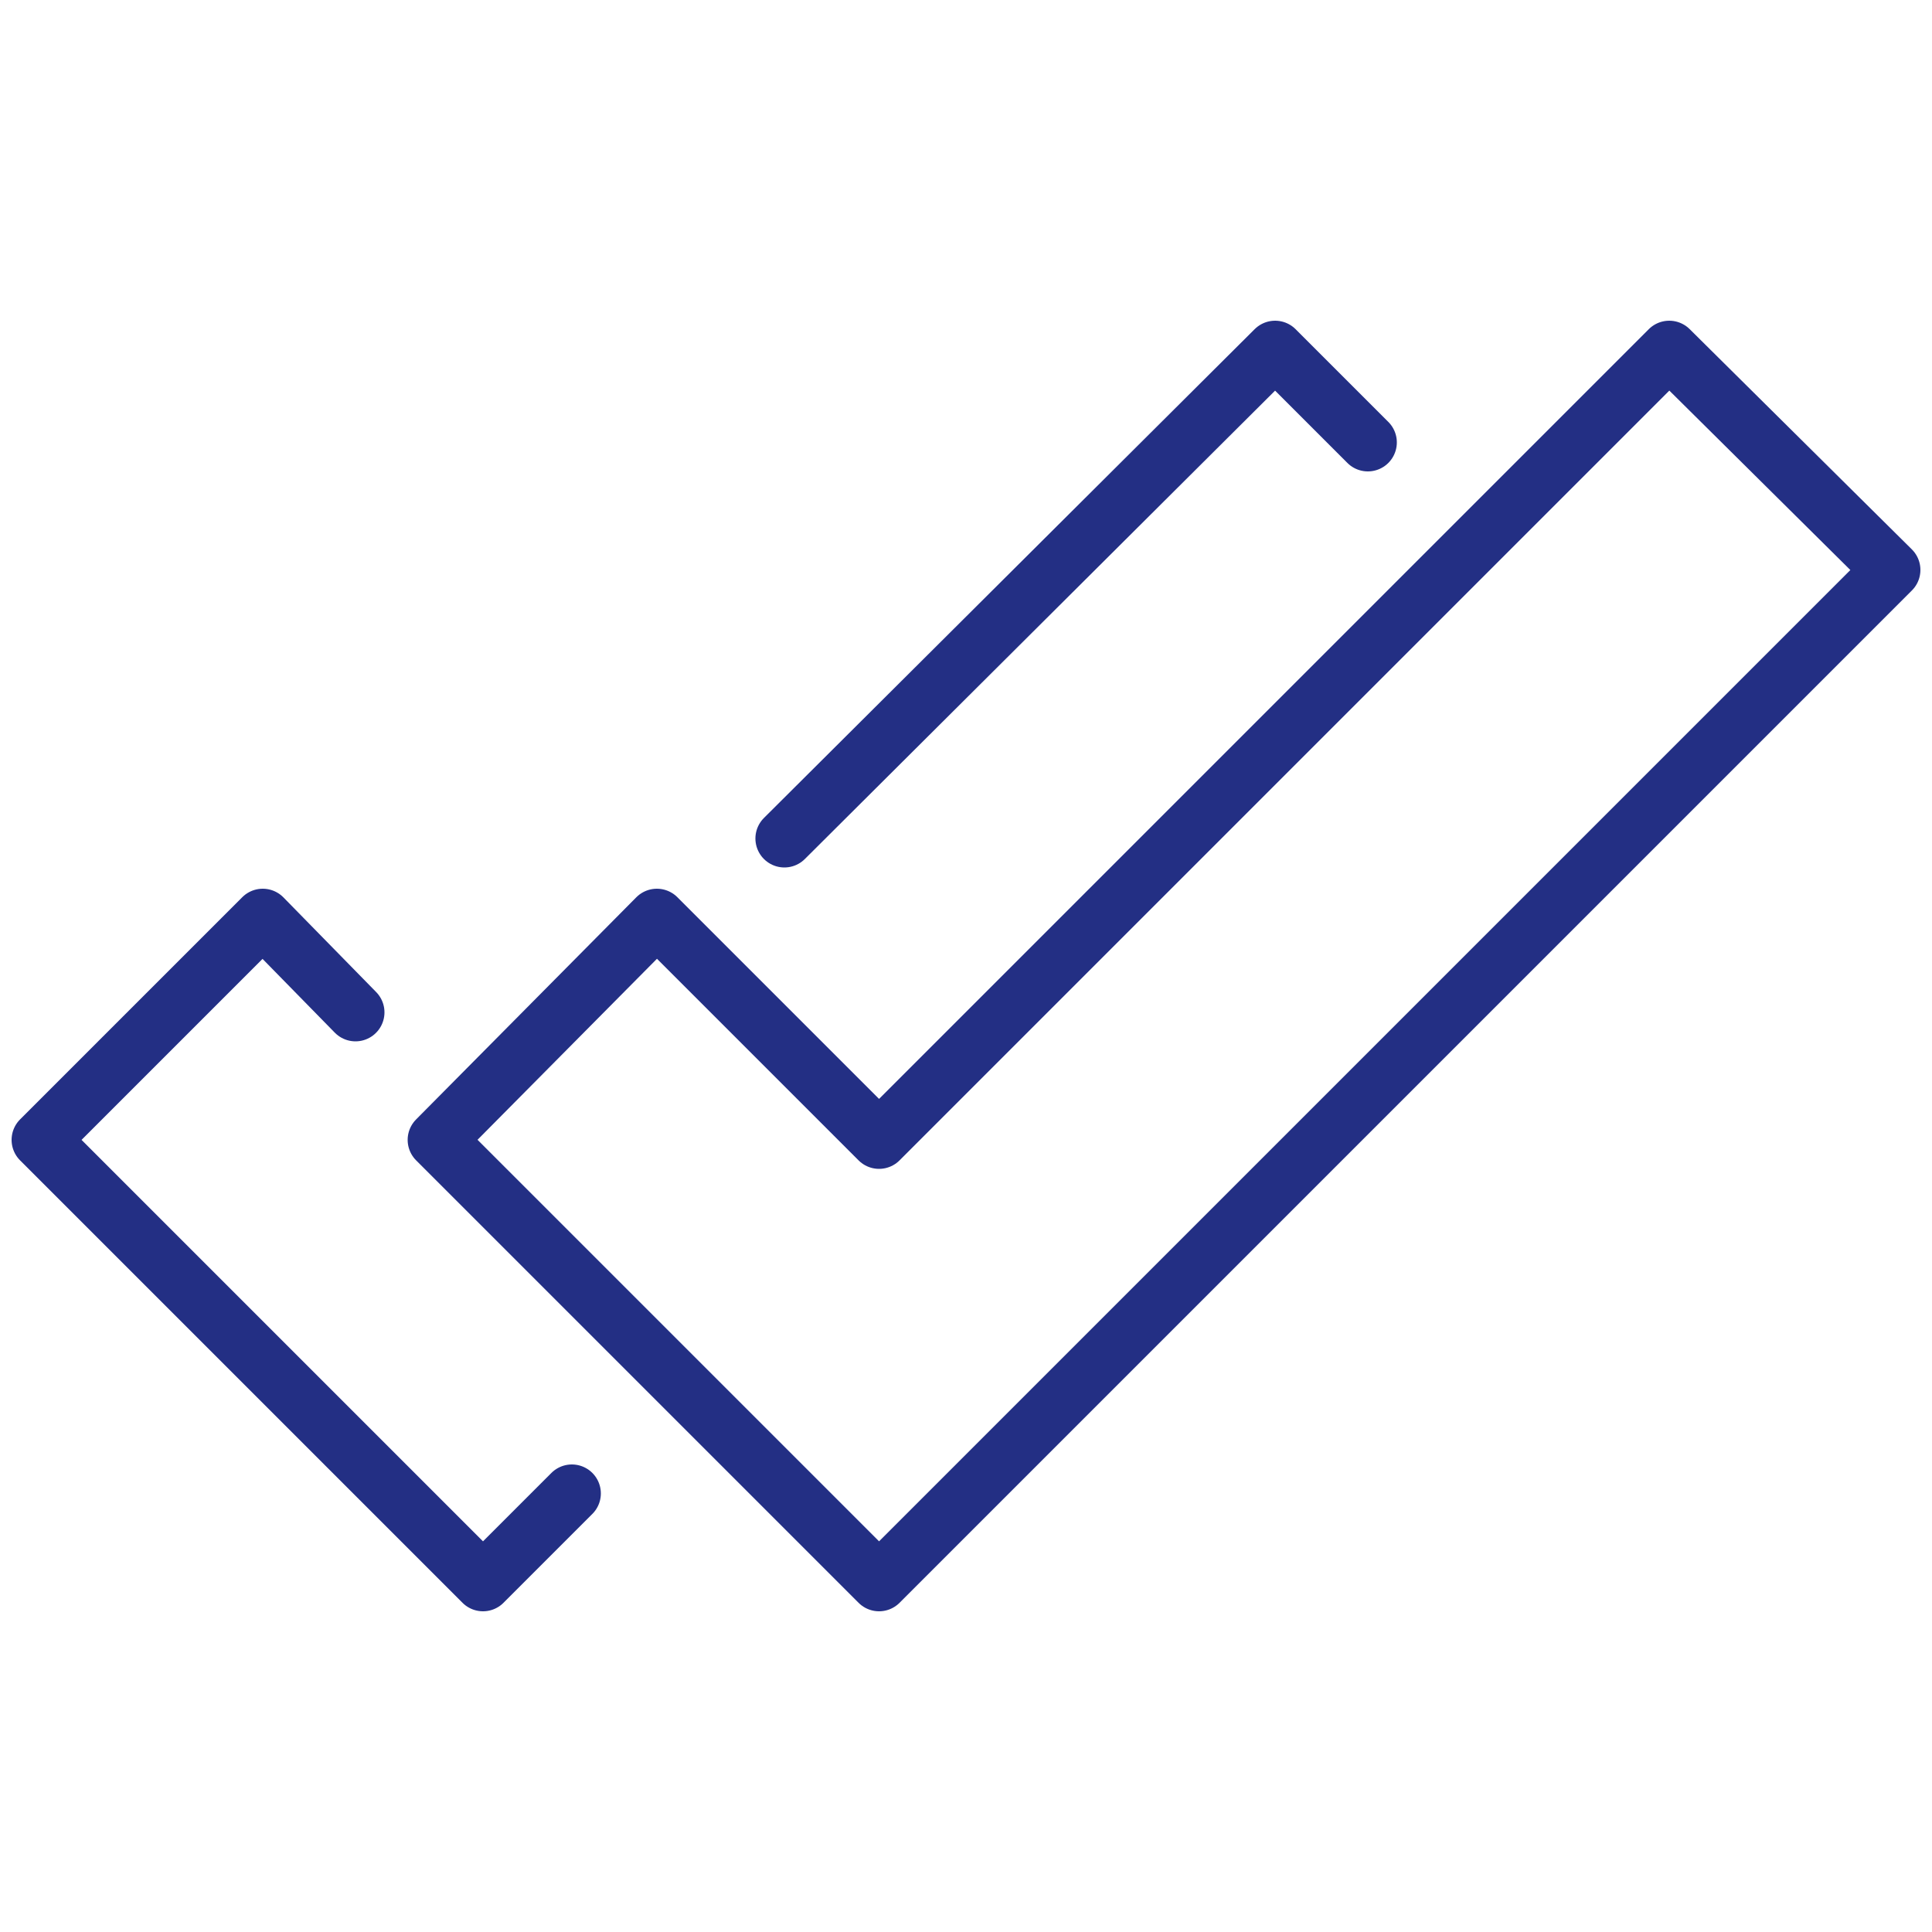
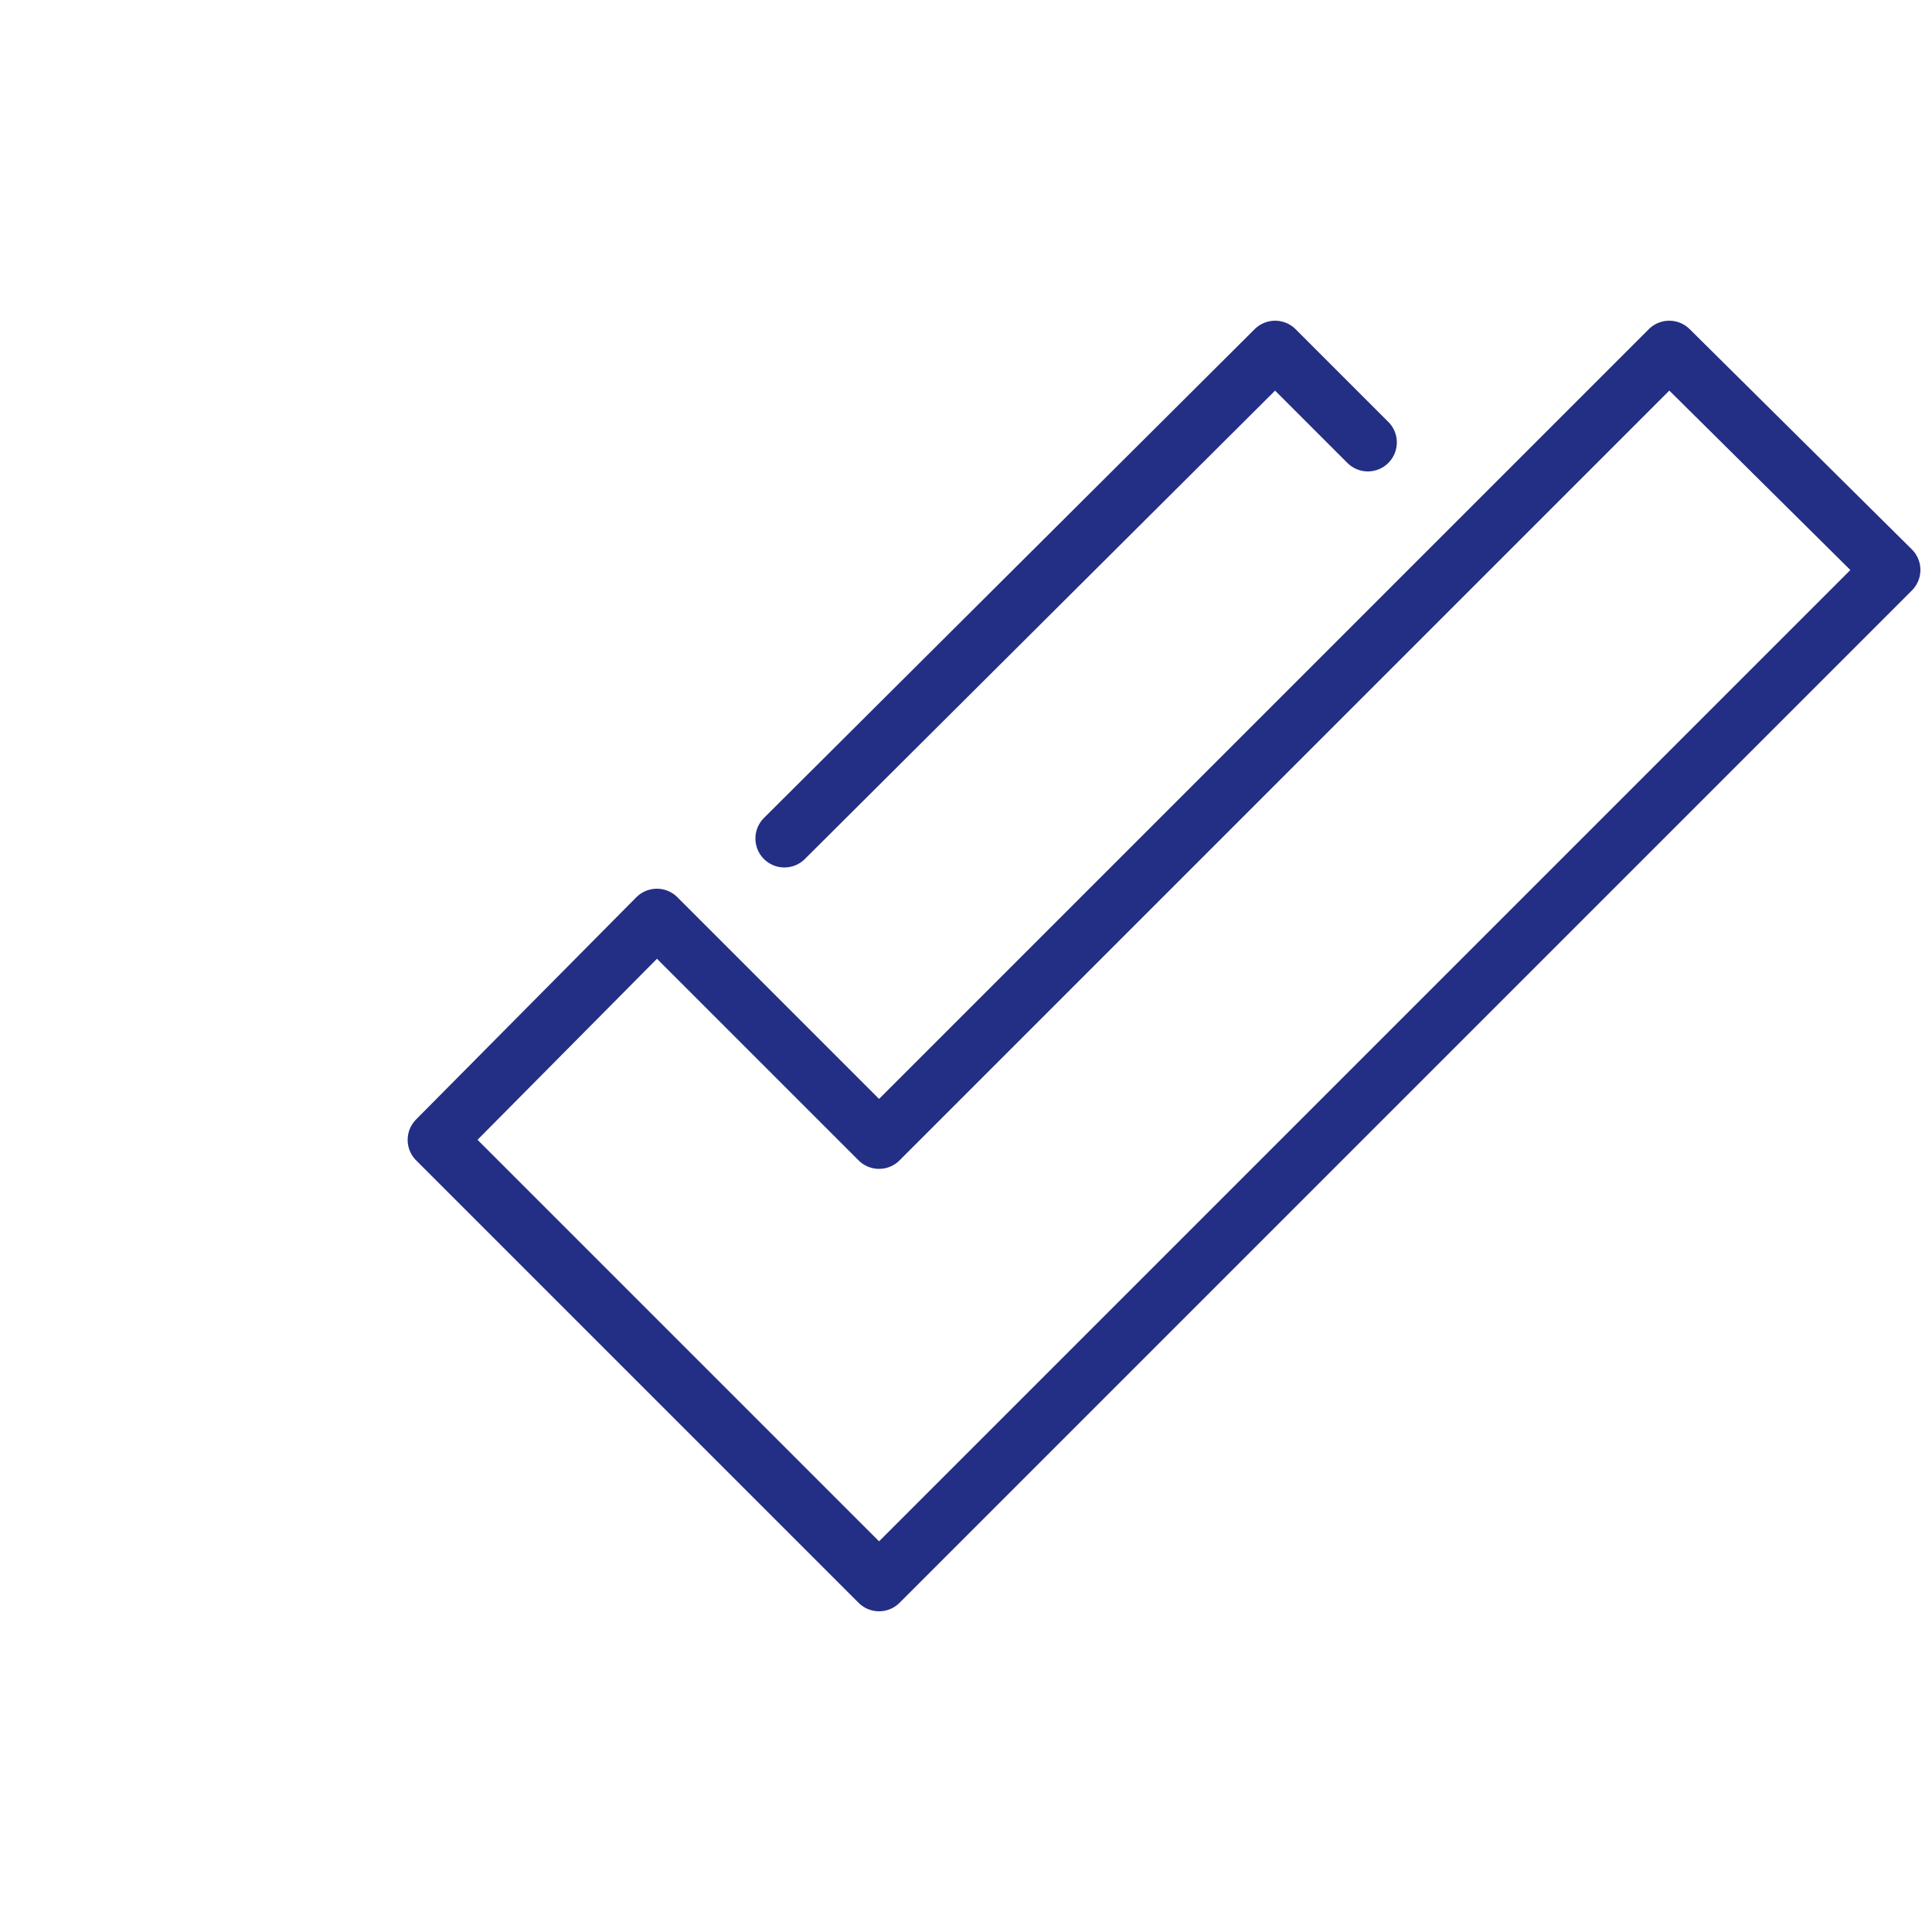
<svg xmlns="http://www.w3.org/2000/svg" version="1.1" id="Layer_1" x="0px" y="0px" width="100px" height="100px" viewBox="0 0 100 100" style="enable-background:new 0 0 100 100;" xml:space="preserve">
  <style type="text/css">
	.st0{fill:none;stroke:#232F84;stroke-width:3;stroke-linecap:round;stroke-linejoin:round;stroke-miterlimit:10;}
	.st1{fill:none;}
</style>
  <g id="Outline_Icons_1_">
    <g id="Outline_Icons">
      <g>
        <polyline class="st0" points="70.8,22.9 66,18.1 40.6,43.4    " />
-         <polyline class="st0" points="18.4,52.4 13.6,47.5 2.1,59 25,81.9 29.6,77.3    " />
        <polygon class="st0" points="86.4,18.1 45.5,59 34,47.5 22.6,59 45.5,81.9 97.9,29.5    " />
      </g>
    </g>
    <g id="New_icons_1_">
	</g>
  </g>
  <g id="Invisible_Shape">
    <rect class="st1" width="100" height="100" />
  </g>
</svg>